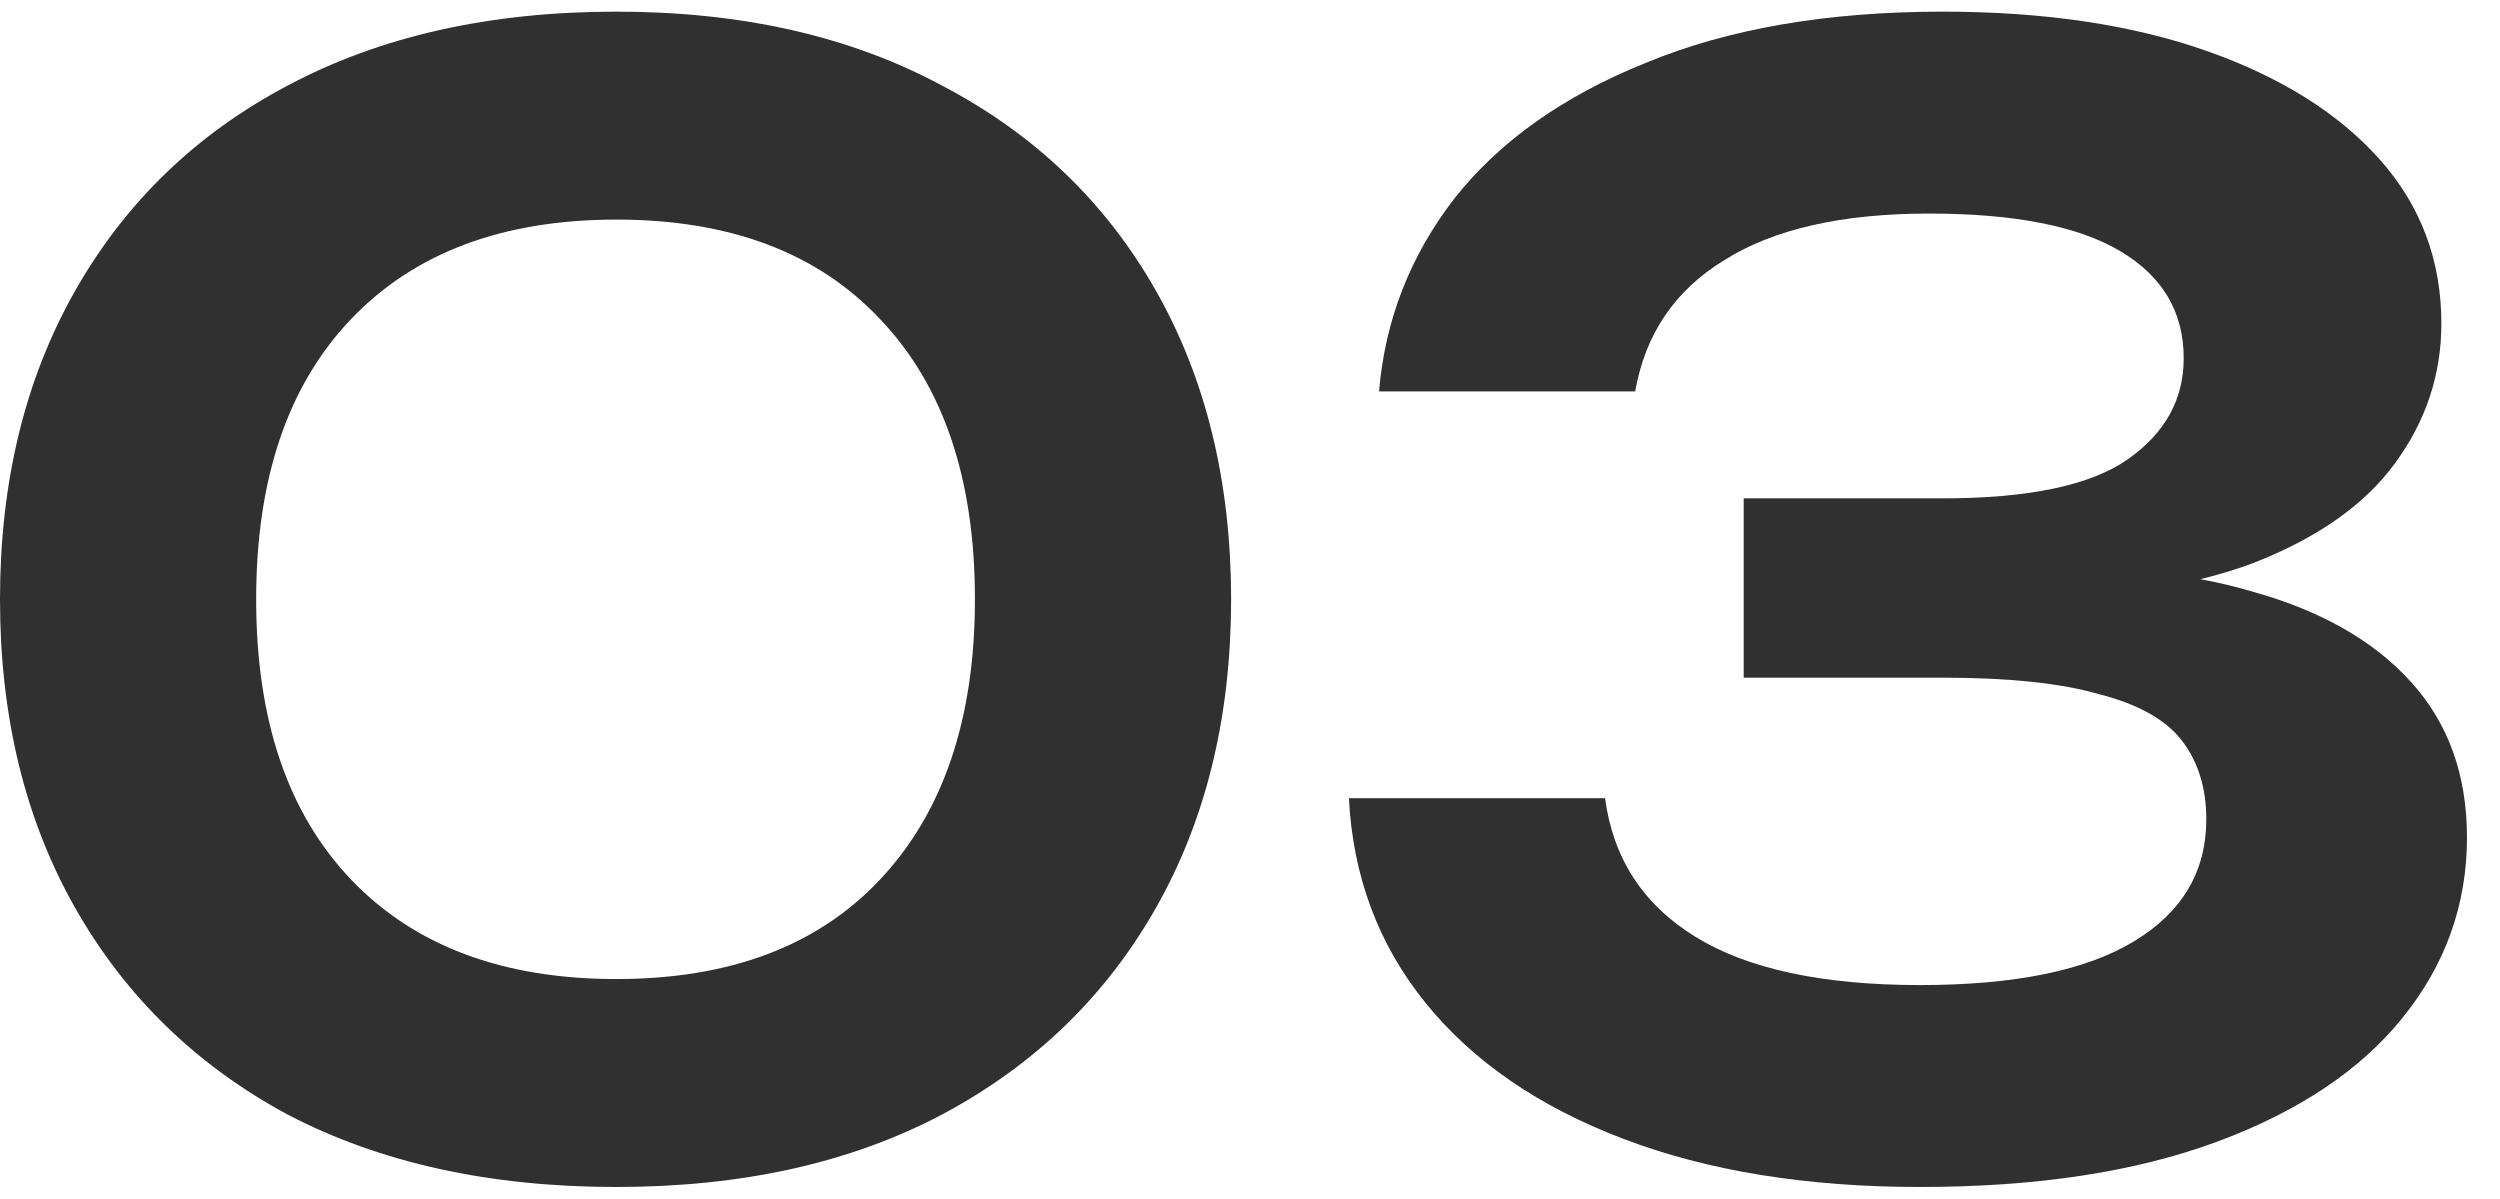
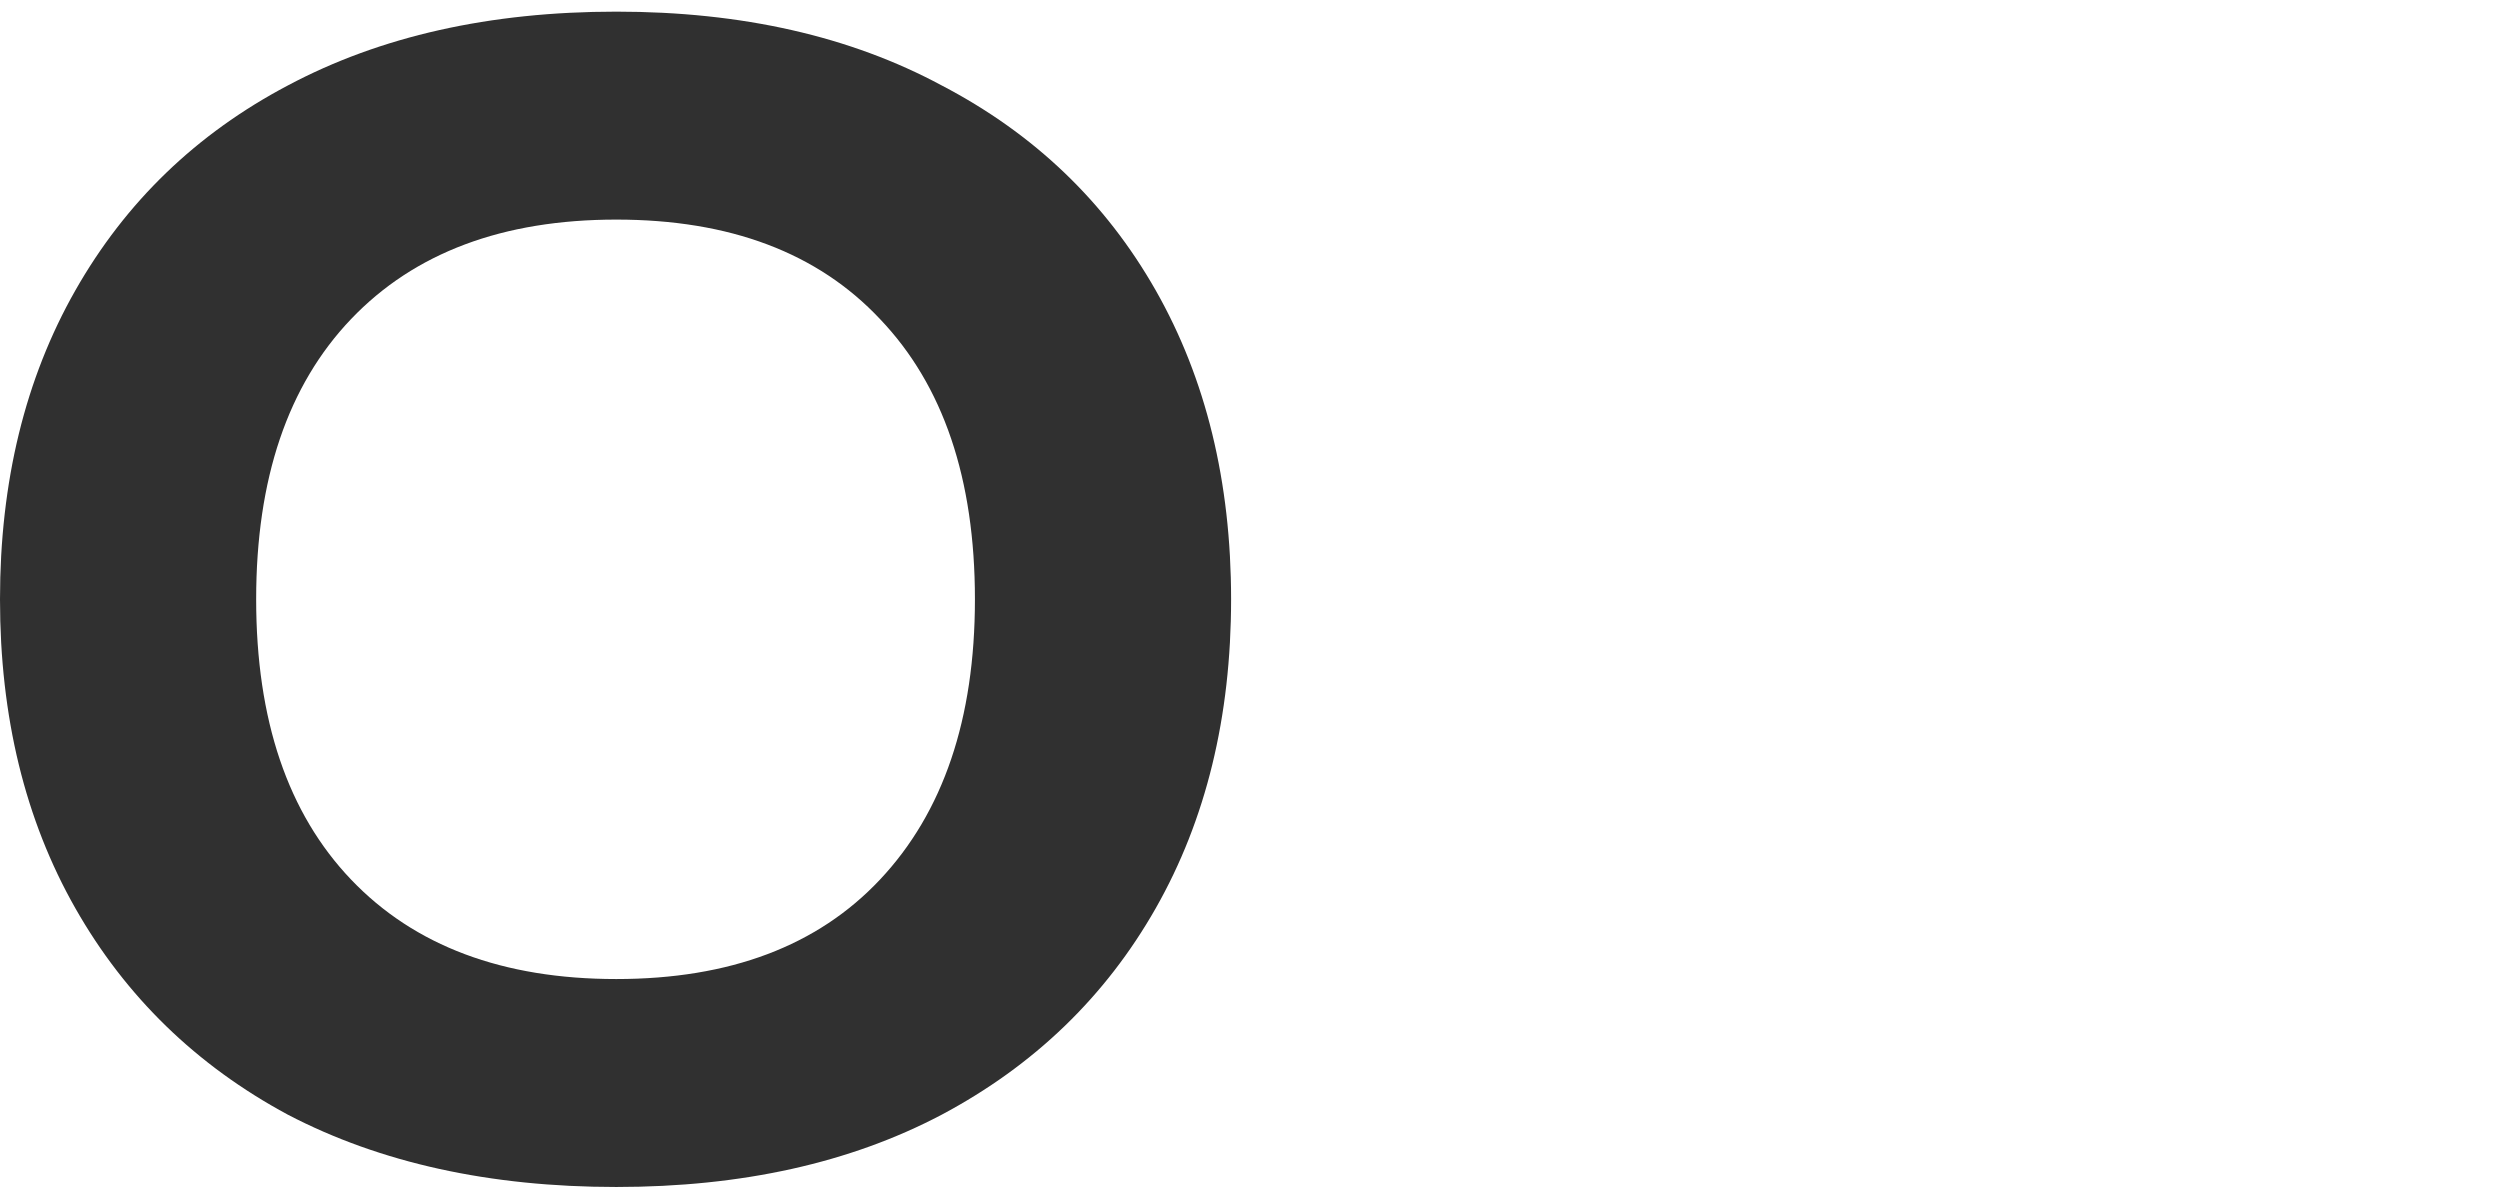
<svg xmlns="http://www.w3.org/2000/svg" width="73" height="35" viewBox="0 0 73 35" fill="none">
-   <path d="M40.268 11.428C40.444 9.345 41.177 7.468 42.468 5.796C43.788 4.124 45.65 2.804 48.056 1.836C50.461 0.839 53.35 0.34 56.724 0.34C59.686 0.34 62.253 0.721 64.424 1.484C66.594 2.247 68.281 3.303 69.484 4.652C70.686 6.001 71.288 7.6 71.288 9.448C71.288 10.944 70.833 12.308 69.924 13.54C69.044 14.743 67.665 15.711 65.788 16.444C63.91 17.148 61.534 17.485 58.66 17.456V16.62C61.446 16.473 63.822 16.693 65.788 17.28C67.782 17.837 69.322 18.717 70.408 19.92C71.493 21.123 72.036 22.633 72.036 24.452C72.036 26.417 71.405 28.177 70.144 29.732C68.912 31.257 67.108 32.46 64.732 33.34C62.356 34.22 59.466 34.66 56.064 34.66C52.749 34.66 49.86 34.191 47.396 33.252C44.932 32.313 43.01 30.993 41.632 29.292C40.253 27.591 39.505 25.596 39.388 23.308H46.868C47.102 25.068 47.982 26.417 49.508 27.356C51.033 28.295 53.218 28.764 56.064 28.764C58.821 28.764 60.904 28.339 62.312 27.488C63.72 26.637 64.424 25.449 64.424 23.924C64.424 23.015 64.189 22.252 63.72 21.636C63.25 21.02 62.444 20.565 61.3 20.272C60.185 19.949 58.66 19.788 56.724 19.788H50.916V14.552H56.724C59.246 14.552 61.05 14.171 62.136 13.408C63.221 12.645 63.764 11.663 63.764 10.46C63.764 9.111 63.148 8.069 61.916 7.336C60.684 6.603 58.821 6.236 56.328 6.236C53.776 6.236 51.781 6.691 50.344 7.6C48.906 8.48 48.041 9.756 47.748 11.428H40.268Z" fill="#303030" />
  <path d="M17.996 34.66C14.3 34.66 11.103 33.956 8.404 32.548C5.735 31.111 3.667 29.101 2.2 26.52C0.733 23.939 0 20.932 0 17.5C0 14.068 0.733 11.061 2.2 8.48C3.667 5.899 5.735 3.904 8.404 2.496C11.103 1.059 14.3 0.34 17.996 0.34C21.663 0.34 24.831 1.059 27.5 2.496C30.199 3.904 32.281 5.899 33.748 8.48C35.215 11.061 35.948 14.068 35.948 17.5C35.948 20.932 35.215 23.939 33.748 26.52C32.281 29.101 30.199 31.111 27.5 32.548C24.831 33.956 21.663 34.66 17.996 34.66ZM17.996 28.588C21.311 28.588 23.877 27.62 25.696 25.684C27.544 23.719 28.468 20.991 28.468 17.5C28.468 13.98 27.544 11.252 25.696 9.316C23.877 7.38 21.311 6.412 17.996 6.412C14.681 6.412 12.1 7.38 10.252 9.316C8.404 11.252 7.48 13.98 7.48 17.5C7.48 21.02 8.404 23.748 10.252 25.684C12.1 27.62 14.681 28.588 17.996 28.588Z" fill="#303030" />
</svg>